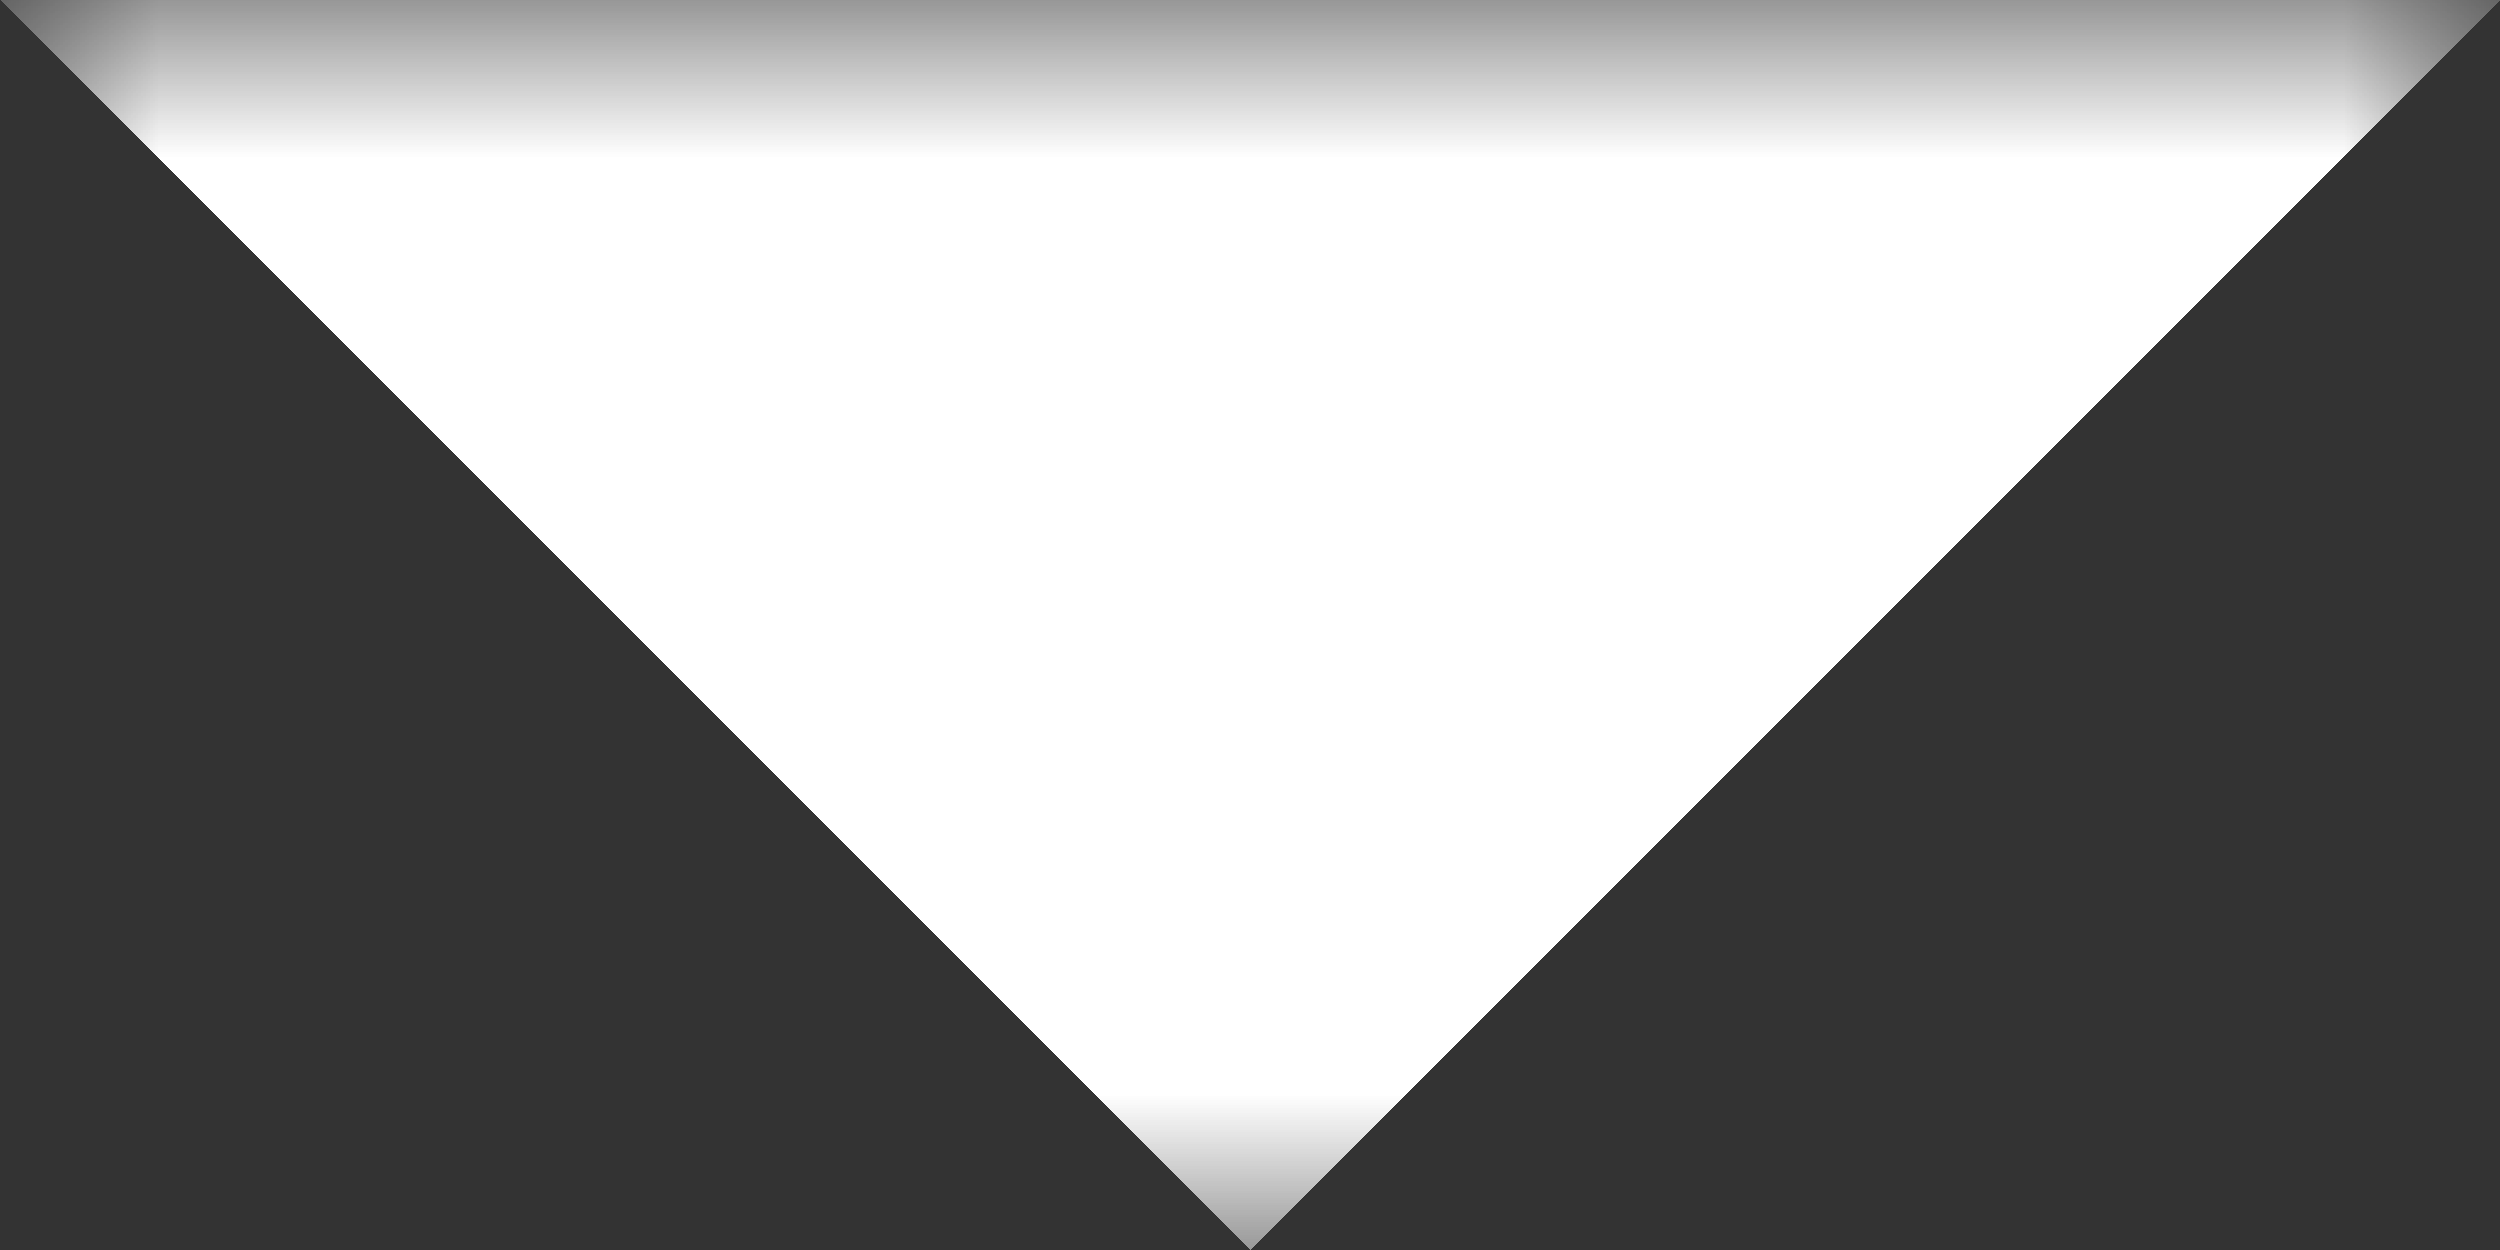
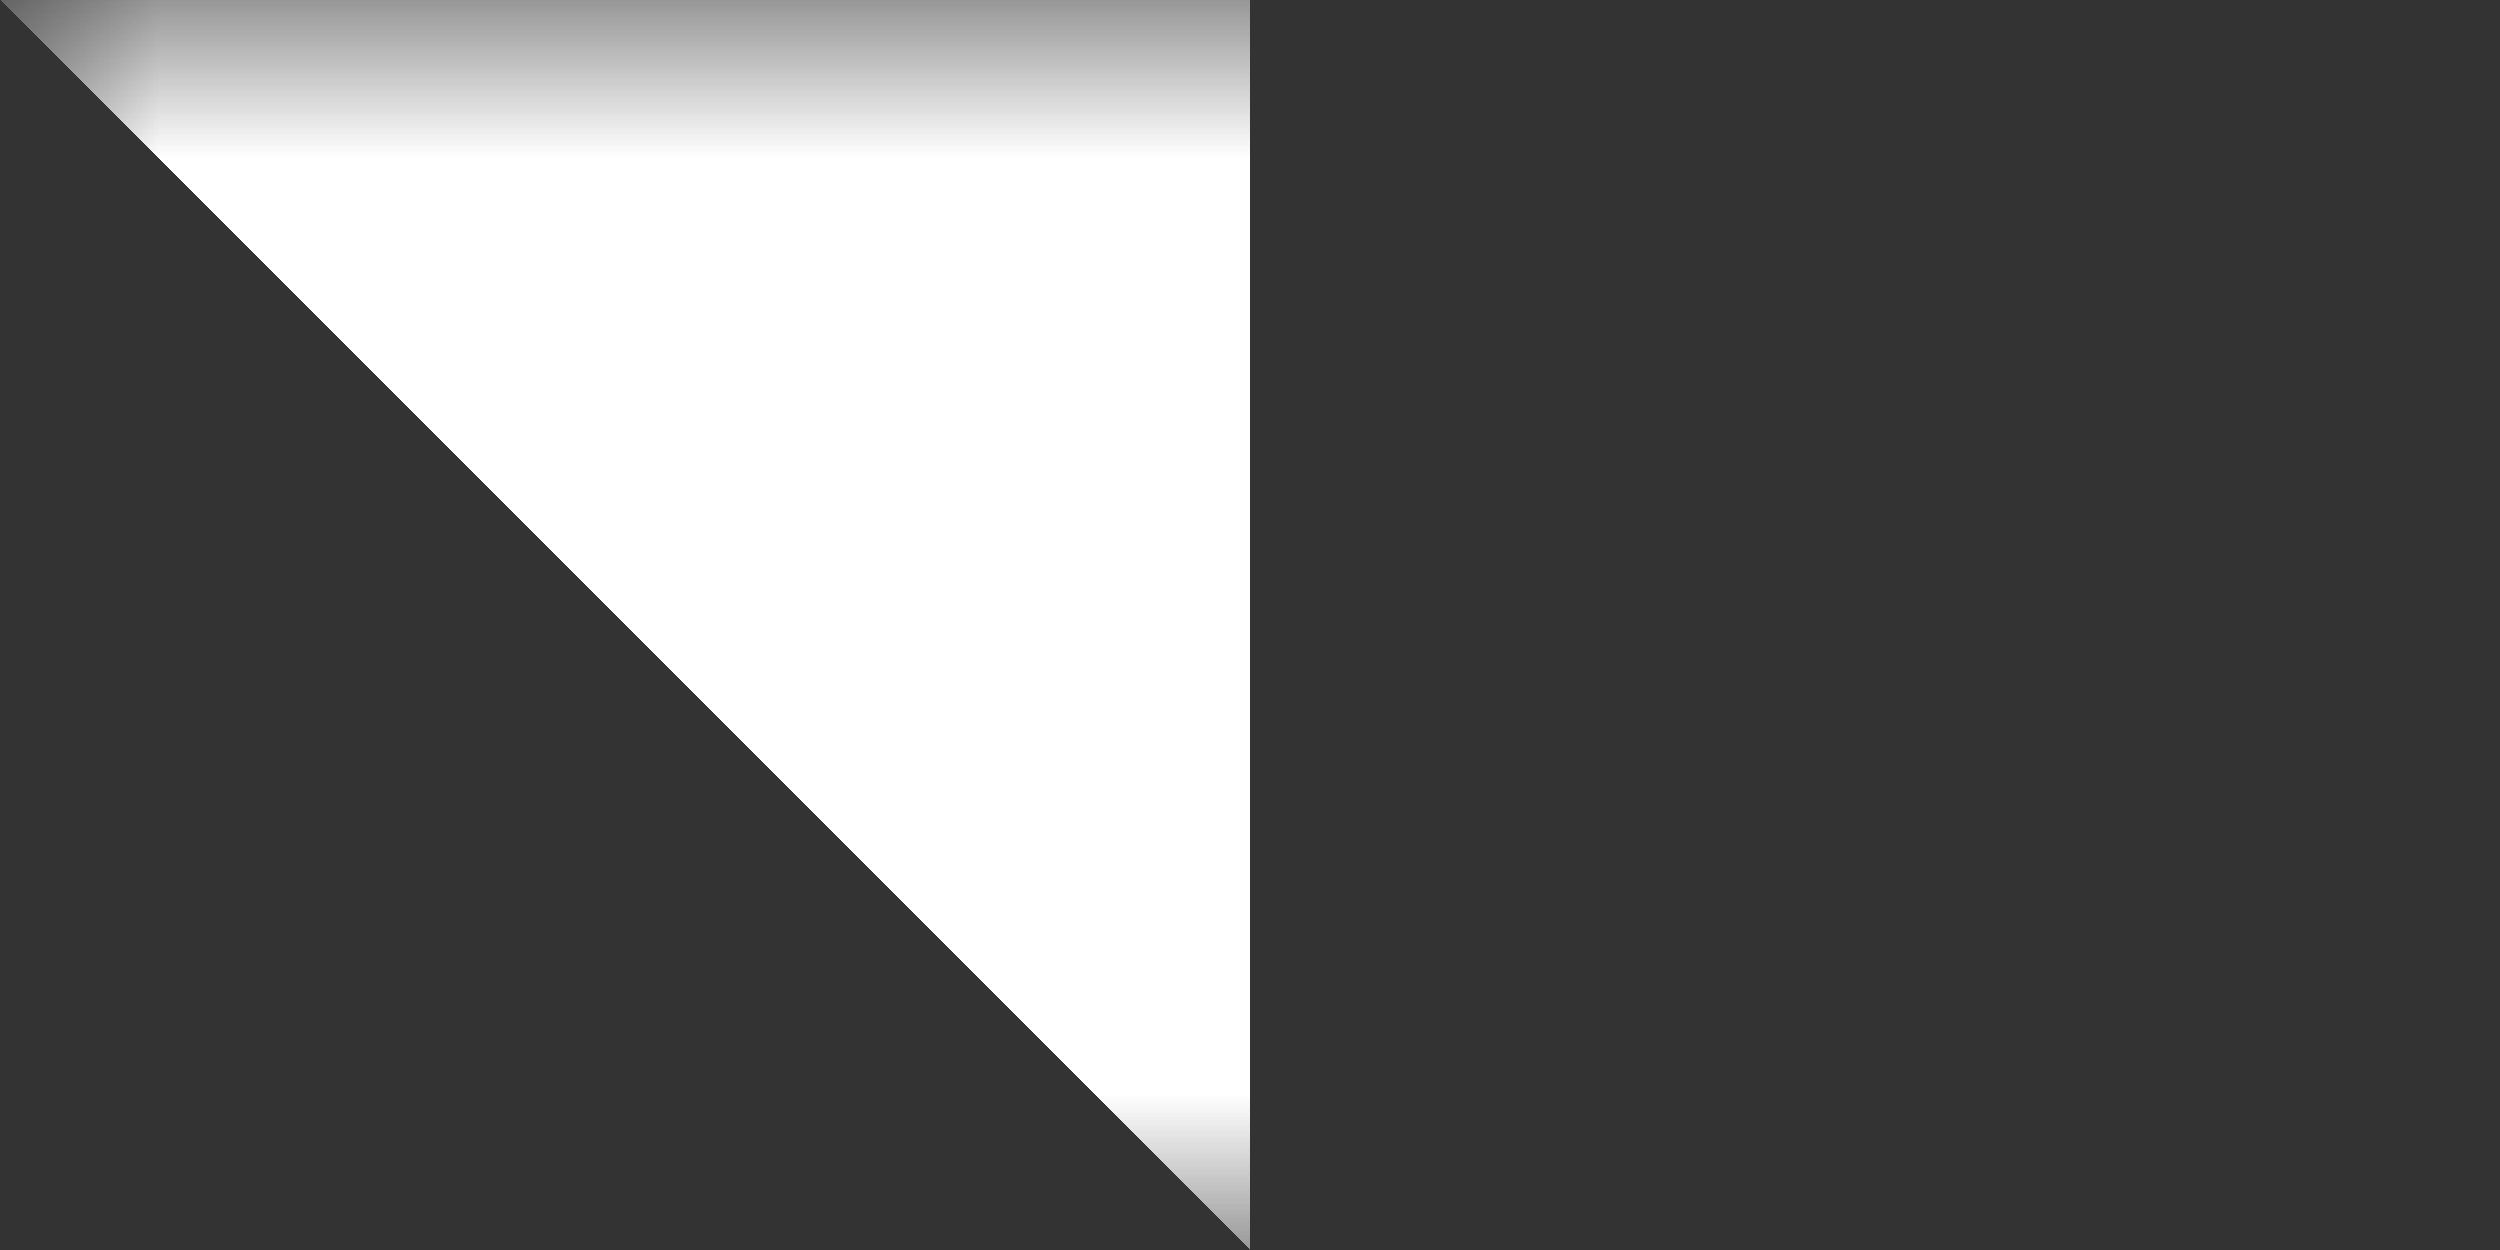
<svg xmlns="http://www.w3.org/2000/svg" fill="none" height="4" viewBox="0 0 8 4" width="8">
  <rect x="0" y="0" width="8" height="4" fill="#333333" stroke="none" />
  <clipPath id="a">
    <path d="m0 0v-4h-4v4zm8 0h4v-4h-4zm-8 0v4h8v-4-4h-8zm8 0h-4v4h4 4v-4zm-8 4h4v-4h-4-4v4z" mask="url(#c)" />
  </clipPath>
  <linearGradient id="b" gradientUnits="userSpaceOnUse" x1="0" x2="500" y1="0" y2="500">
    <stop offset="1" stop-color="#fff" />
    <stop offset="1" stop-opacity="0" />
  </linearGradient>
  <mask id="c" fill="#fff">
    <path d="m0 0h8v4h-8z" fill="#fff" />
  </mask>
  <g clip-path="url(#a)" mask="url(#c)">
    <g fill="url(#b)" shape-rendering="crispEdges" transform="matrix(.004 0 0 .004 4 0)">
-       <path d="m0 0h1250v1250h-1250z" />
-       <path d="m0 0h1250v1250h-1250z" transform="scale(1 -1)" />
      <path d="m0 0h1250v1250h-1250z" transform="scale(-1 1)" />
      <path d="m0 0h1250v1250h-1250z" transform="scale(-1)" />
    </g>
  </g>
  <path d="m0 0v-4h-4v4zm8 0h4v-4h-4zm-8 0v4h8v-4-4h-8zm8 0h-4v4h4 4v-4zm-8 4h4v-4h-4-4v4z" mask="url(#c)" />
</svg>